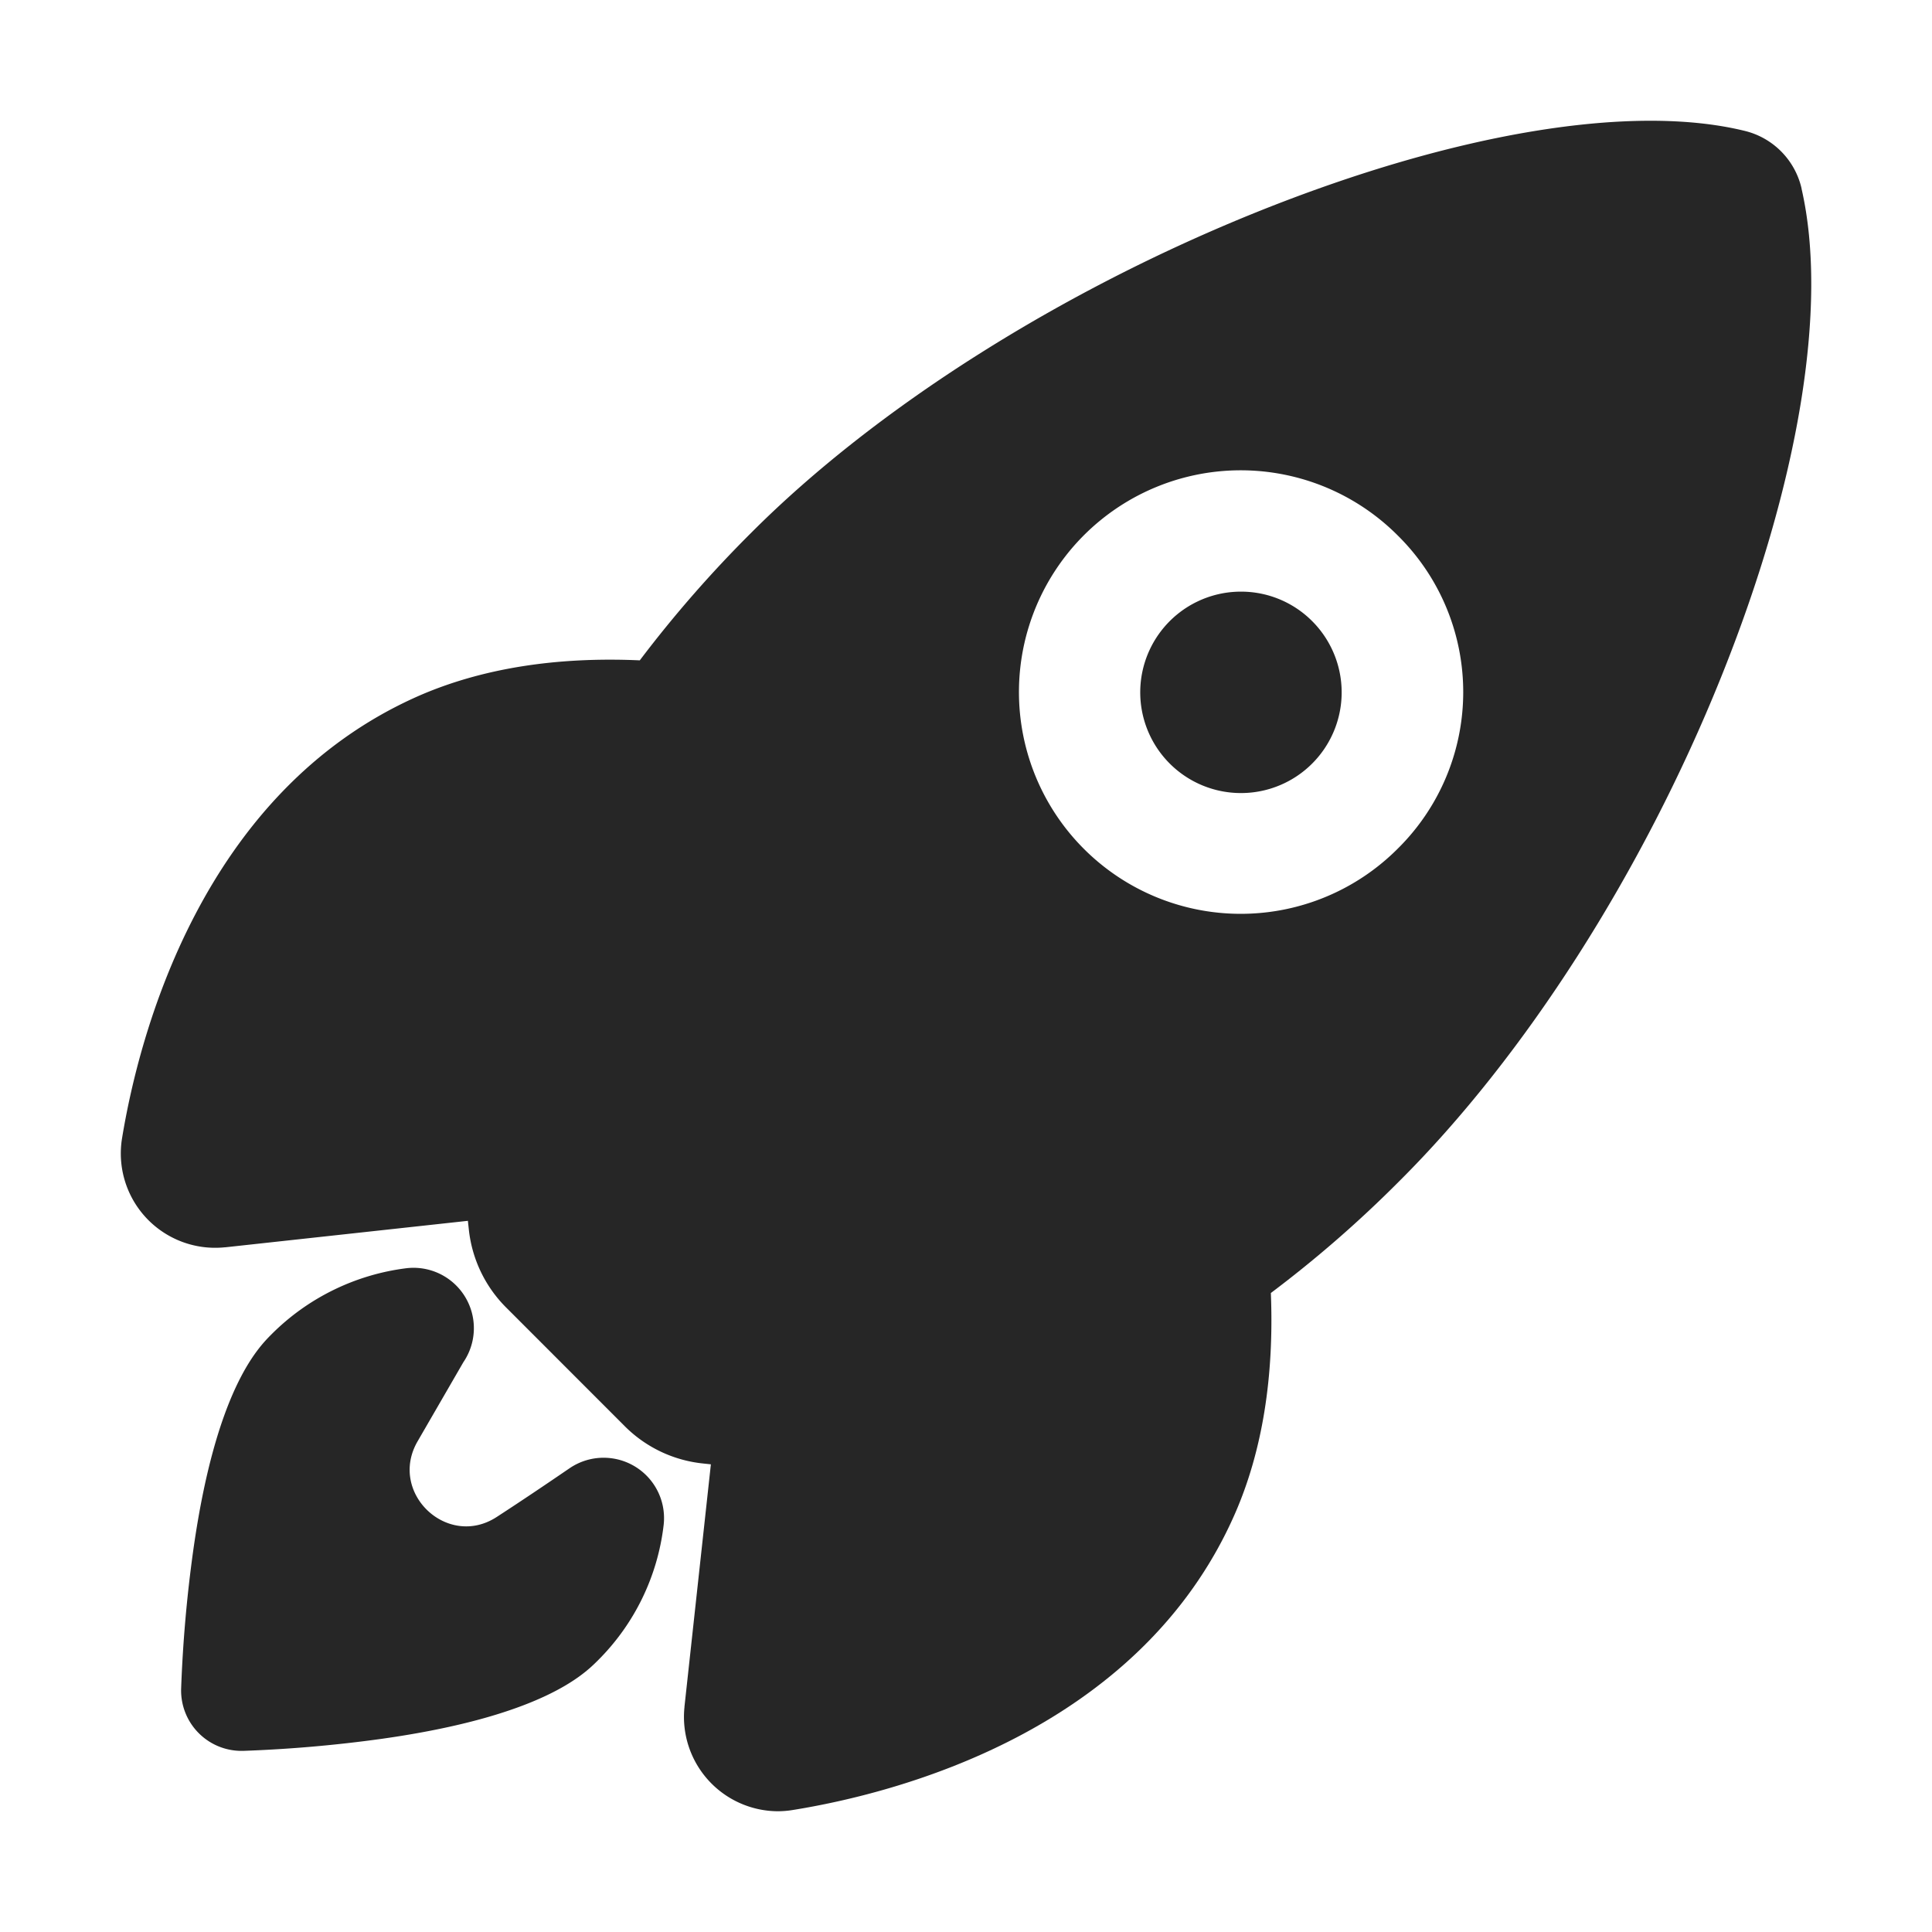
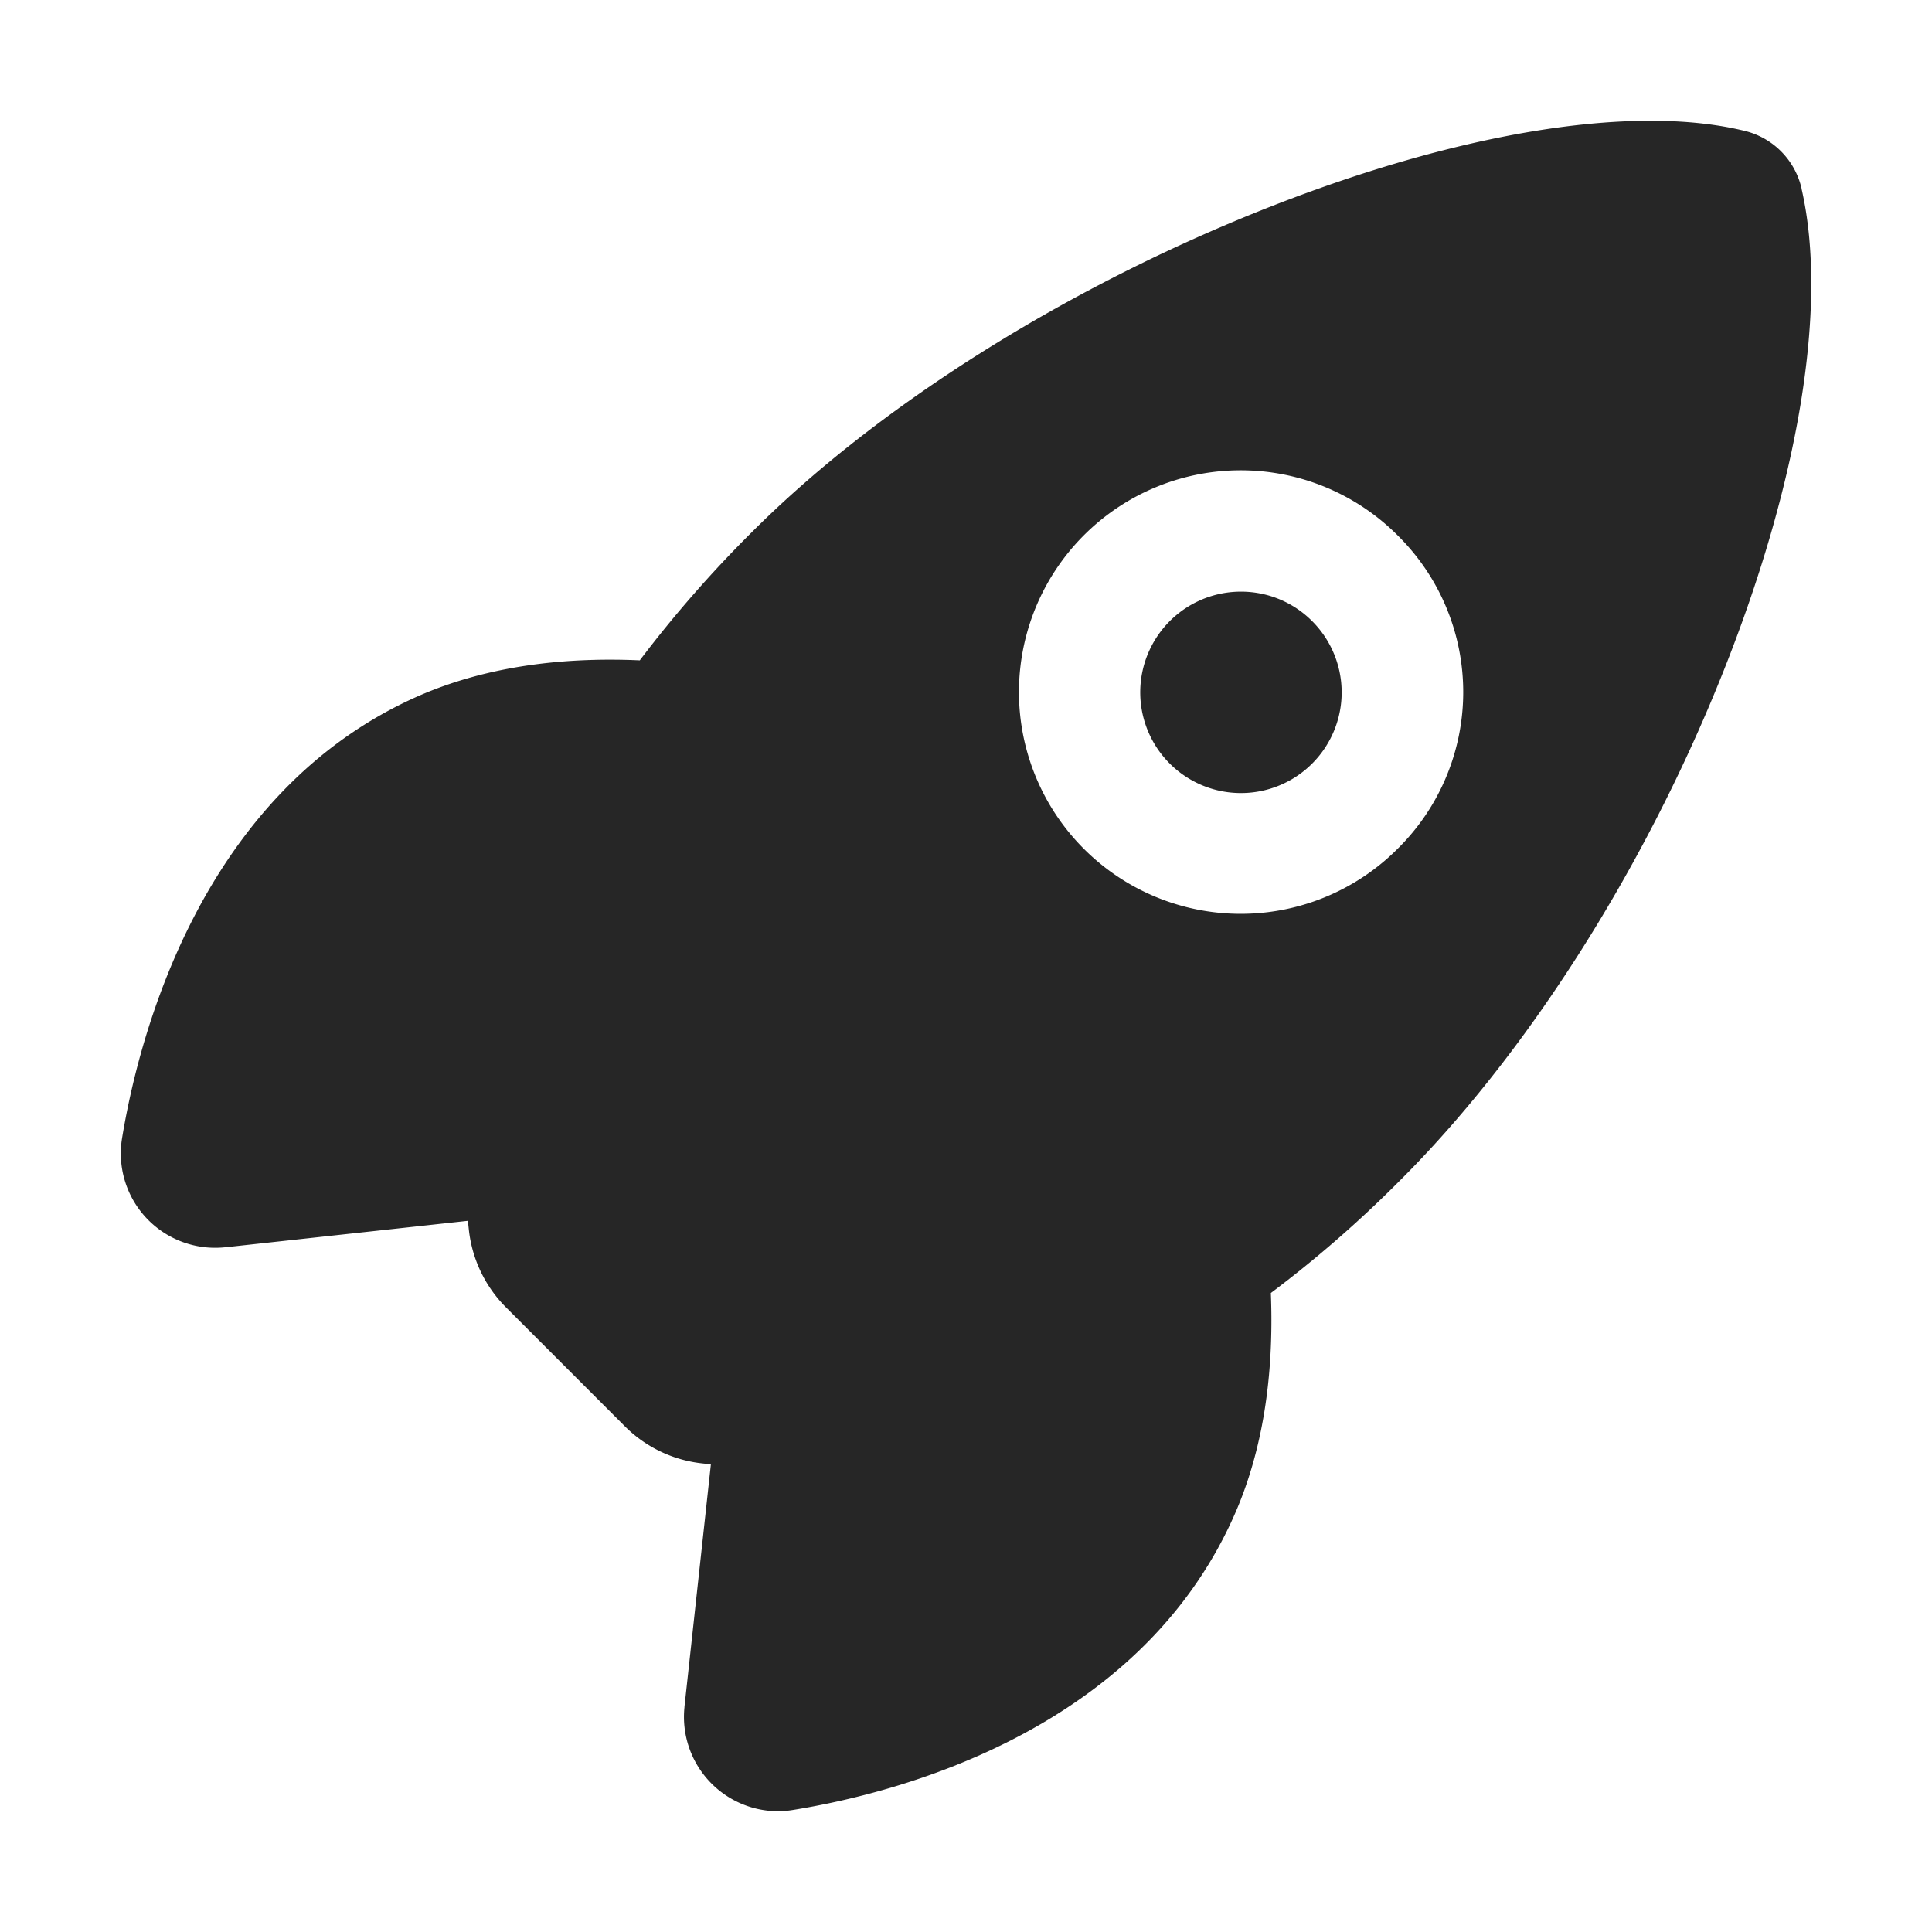
<svg xmlns="http://www.w3.org/2000/svg" height="512" viewBox="0 0 512 512" width="512">
  <path fill="#262626" d="m328.85 156.79a26.69 26.69 0 1 0 18.88 7.81 26.6 26.6 0 0 0 -18.88-7.81z" />
  <path fill="#262626" d="m477.44 50.06a.29.29 0 0 1 0-.09 20.4 20.4 0 0 0 -15.13-15.3c-29.8-7.27-76.68.48-128.63 21.28-52.36 21-101.42 52-134.58 85.22a320.7 320.7 0 0 0 -29.55 33.83c-22.33-1-42 2.18-58.57 9.41-57.74 25.41-74.23 90.44-78.62 117.14a25 25 0 0 0 27.19 29h.13l64.32-7.02c.08.82.17 1.57.24 2.26a34.36 34.36 0 0 0 9.9 20.72l31.39 31.41a34.27 34.27 0 0 0 20.71 9.91l2.15.23-7 64.24s0 .08 0 .13a25 25 0 0 0 24.61 27.57 25.25 25.25 0 0 0 4.15-.34c26.85-4.32 91.85-20.61 117.19-78.66 7.17-16.46 10.34-36.05 9.45-58.34a314.78 314.78 0 0 0 33.95-29.55c33.43-33.26 64.53-81.92 85.31-133.52 20.69-51.36 28.48-98.59 21.39-129.53zm-107.06 174.88a58.77 58.77 0 1 1 0-83.07 58.3 58.3 0 0 1 0 83.07z" />
-   <path fill="#262626" d="m161.93 386.44a16 16 0 0 0 -11 2.67c-6.39 4.37-12.81 8.69-19.29 12.9-13.11 8.52-28.79-6.44-21-20l12.15-21a16 16 0 0 0 -15.16-24.91 61.25 61.25 0 0 0 -35.63 17.46c-3.66 3.67-14.79 14.81-20.78 57.26a357.94 357.94 0 0 0 -3.22 36.77 16 16 0 0 0 16 16.41h.4a359.87 359.87 0 0 0 36.8-3.2c42.47-6 53.61-17.14 57.27-20.8a60.49 60.49 0 0 0 17.39-35.74 16 16 0 0 0 -13.93-17.82z" />
</svg>